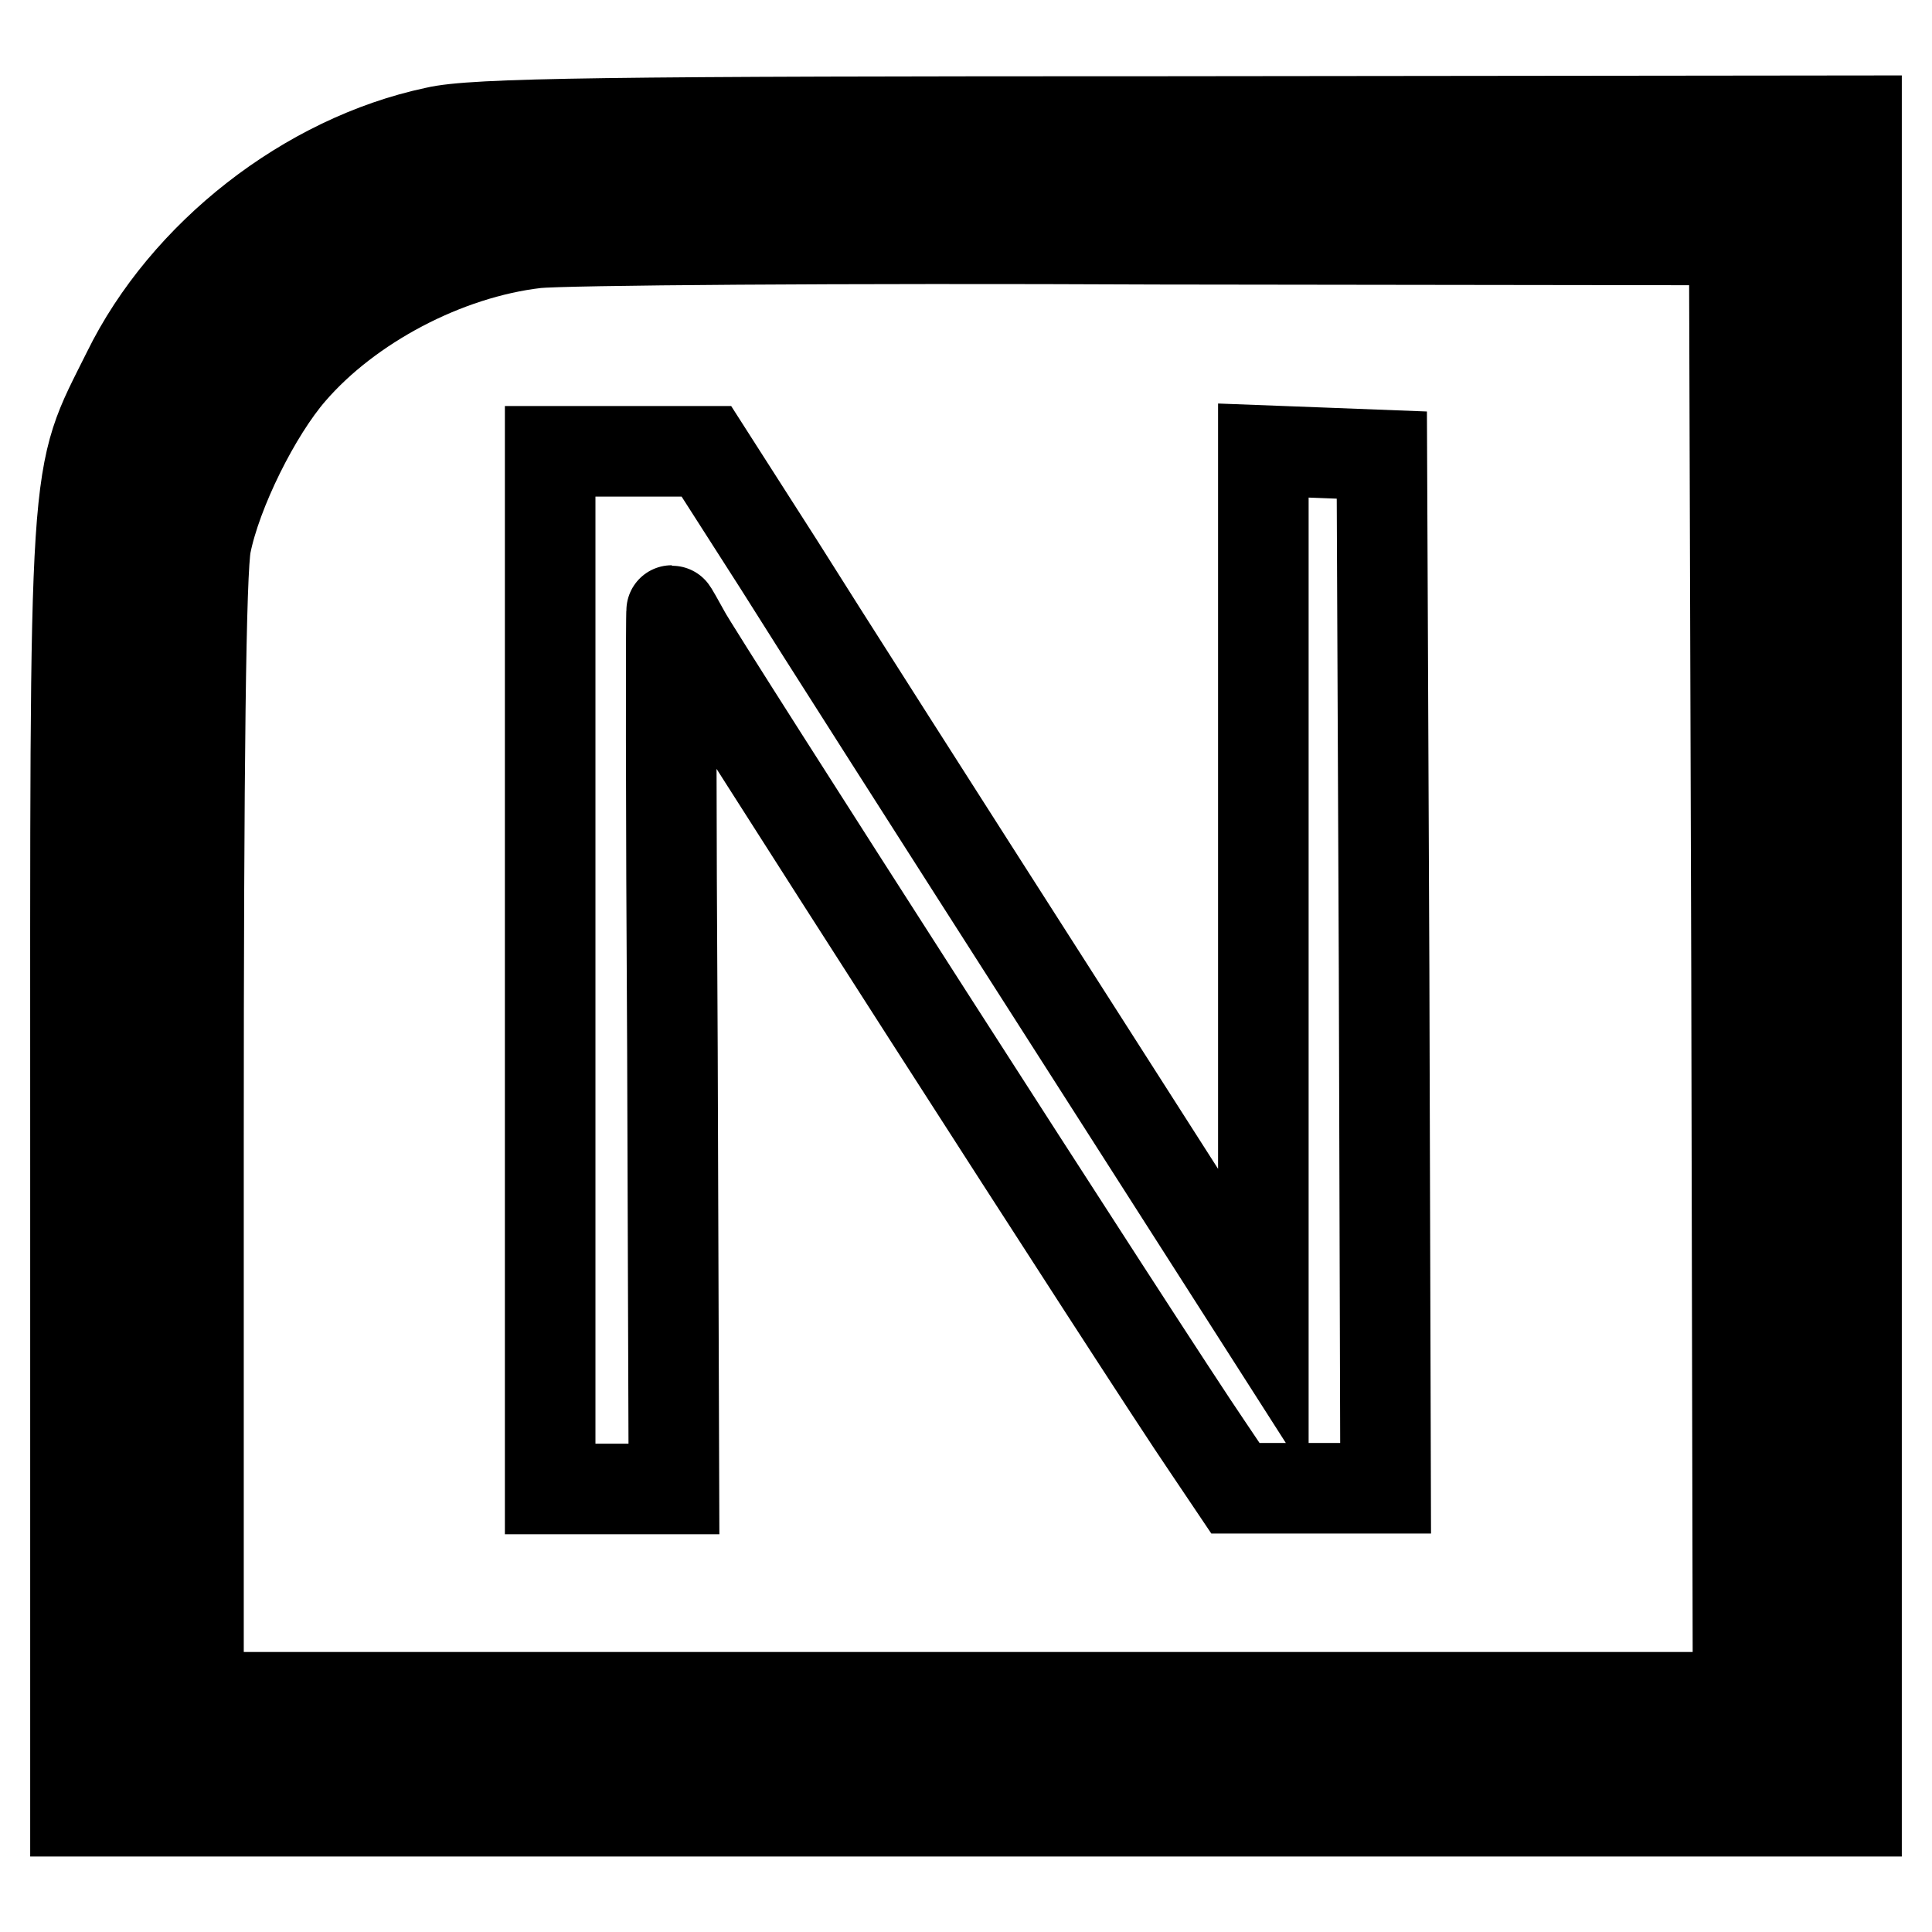
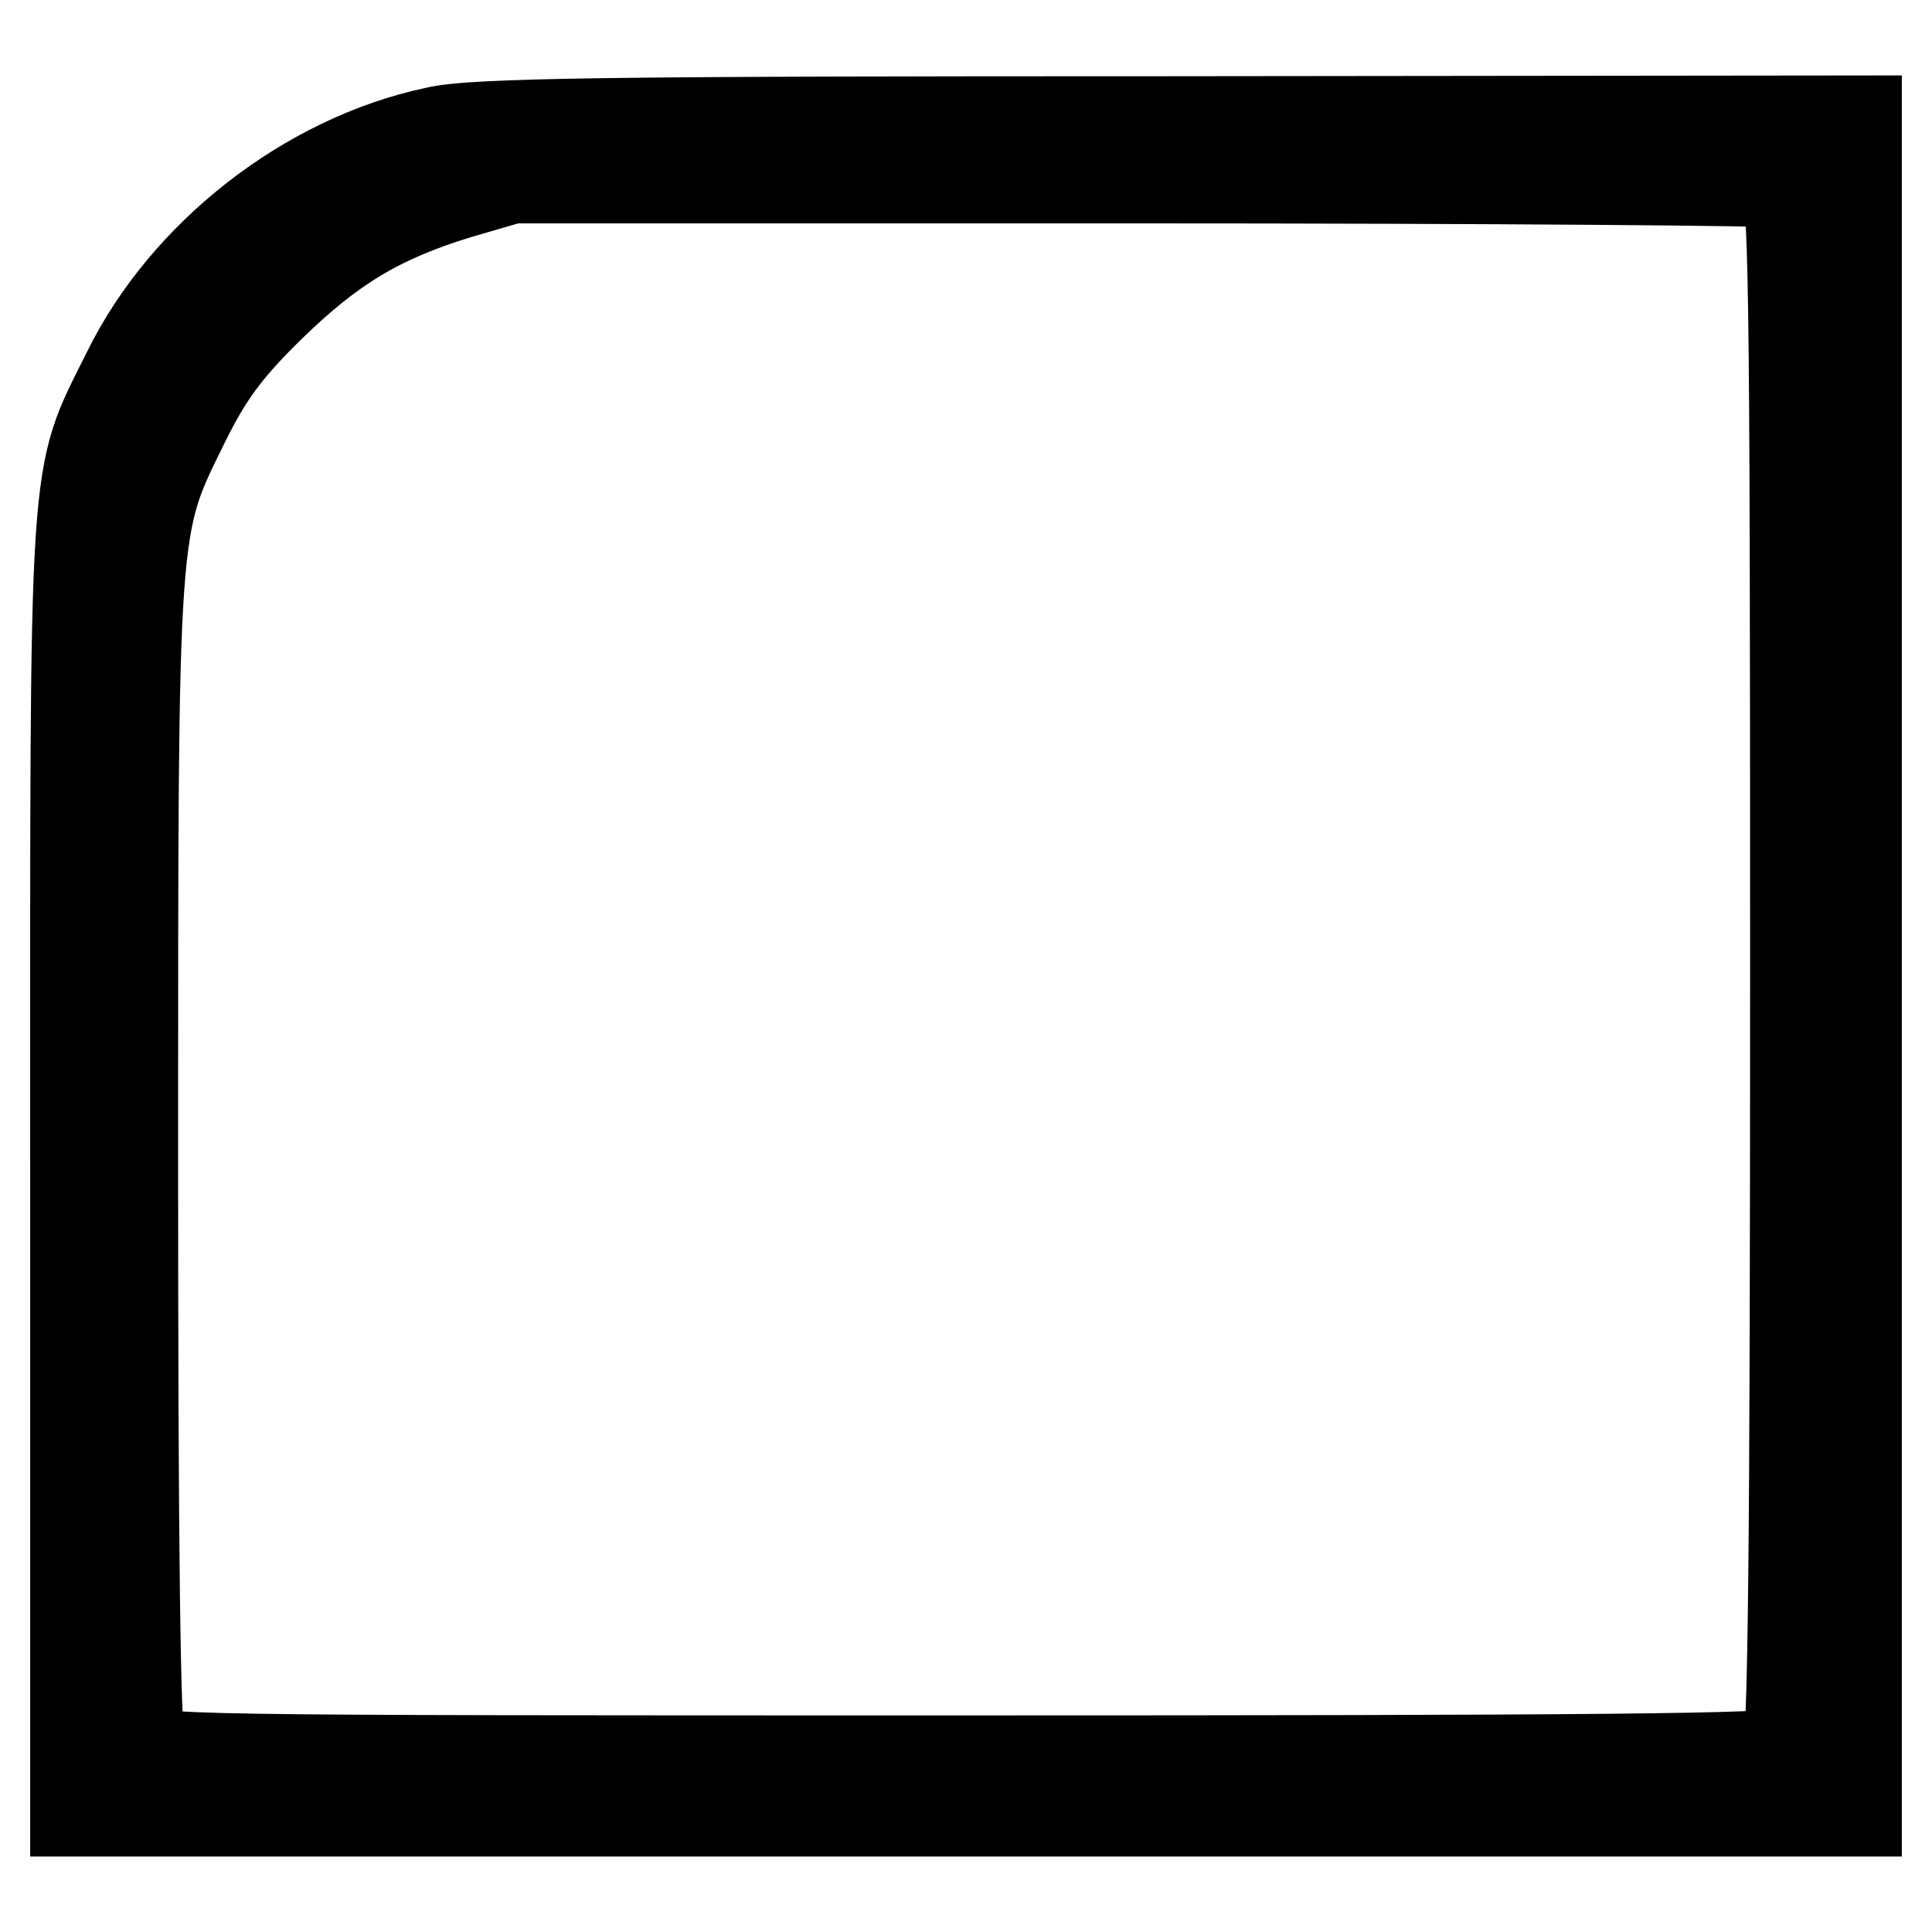
<svg xmlns="http://www.w3.org/2000/svg" version="1.1" x="0px" y="0px" viewBox="0 0 256 256" enable-background="new 0 0 256 256" xml:space="preserve">
  <g>
    <g>
      <path stroke-width="12" fill-opacity="0" stroke="#000000" d="M57.7,17.5c-17,3.6-33.2,16.3-40.8,31.8C9.6,64,10,58.9,10,154.4V240h118h118V128V16l-91.1,0.1  C80.9,16.1,62.7,16.3,57.7,17.5z M236.4,24.2c1.3,0.6,1.5,10.6,1.5,103.7c0,79-0.3,103.5-1.1,104.3c-0.9,0.9-26.4,1.1-109.2,1.1  c-105.7,0-108,0-109-1.8c-0.7-1.2-1-27.3-1-78c0-85.3-0.1-83.5,6.8-97.5c3.1-6.3,5.6-9.7,11.3-15.3c8.2-8,14.5-11.8,24.9-15  l7.2-2.1h83.6C197.3,23.6,235.5,23.9,236.4,24.2z" />
-       <path stroke-width="12" fill-opacity="0" stroke="#000000" d="M71,32.2c-12,1.4-24.8,8.2-32.4,17c-4.7,5.4-9.9,15.9-11.3,22.9c-0.7,3.4-1,29-1,78.9v73.9h102h102  l-0.2-96.6l-0.3-96.5l-76.3-0.1C111.6,31.5,74.5,31.8,71,32.2z M103.2,74.8c5.2,8.3,21.8,34.3,36.9,57.9l27.3,42.7v-57.8V59.7  l7.9,0.3l7.8,0.3l0.3,68.4l0.2,68.5h-10h-9.9l-3.7-5.5c-7.8-11.4-67.7-104.8-69.2-107.7c-0.9-1.6-1.7-3.1-1.8-3.1  c-0.1,0-0.1,26.1,0.1,58.2l0.2,58.2H81h-8.1v-68.7V59.8h10.4h10.3L103.2,74.8z" />
    </g>
  </g>
</svg>